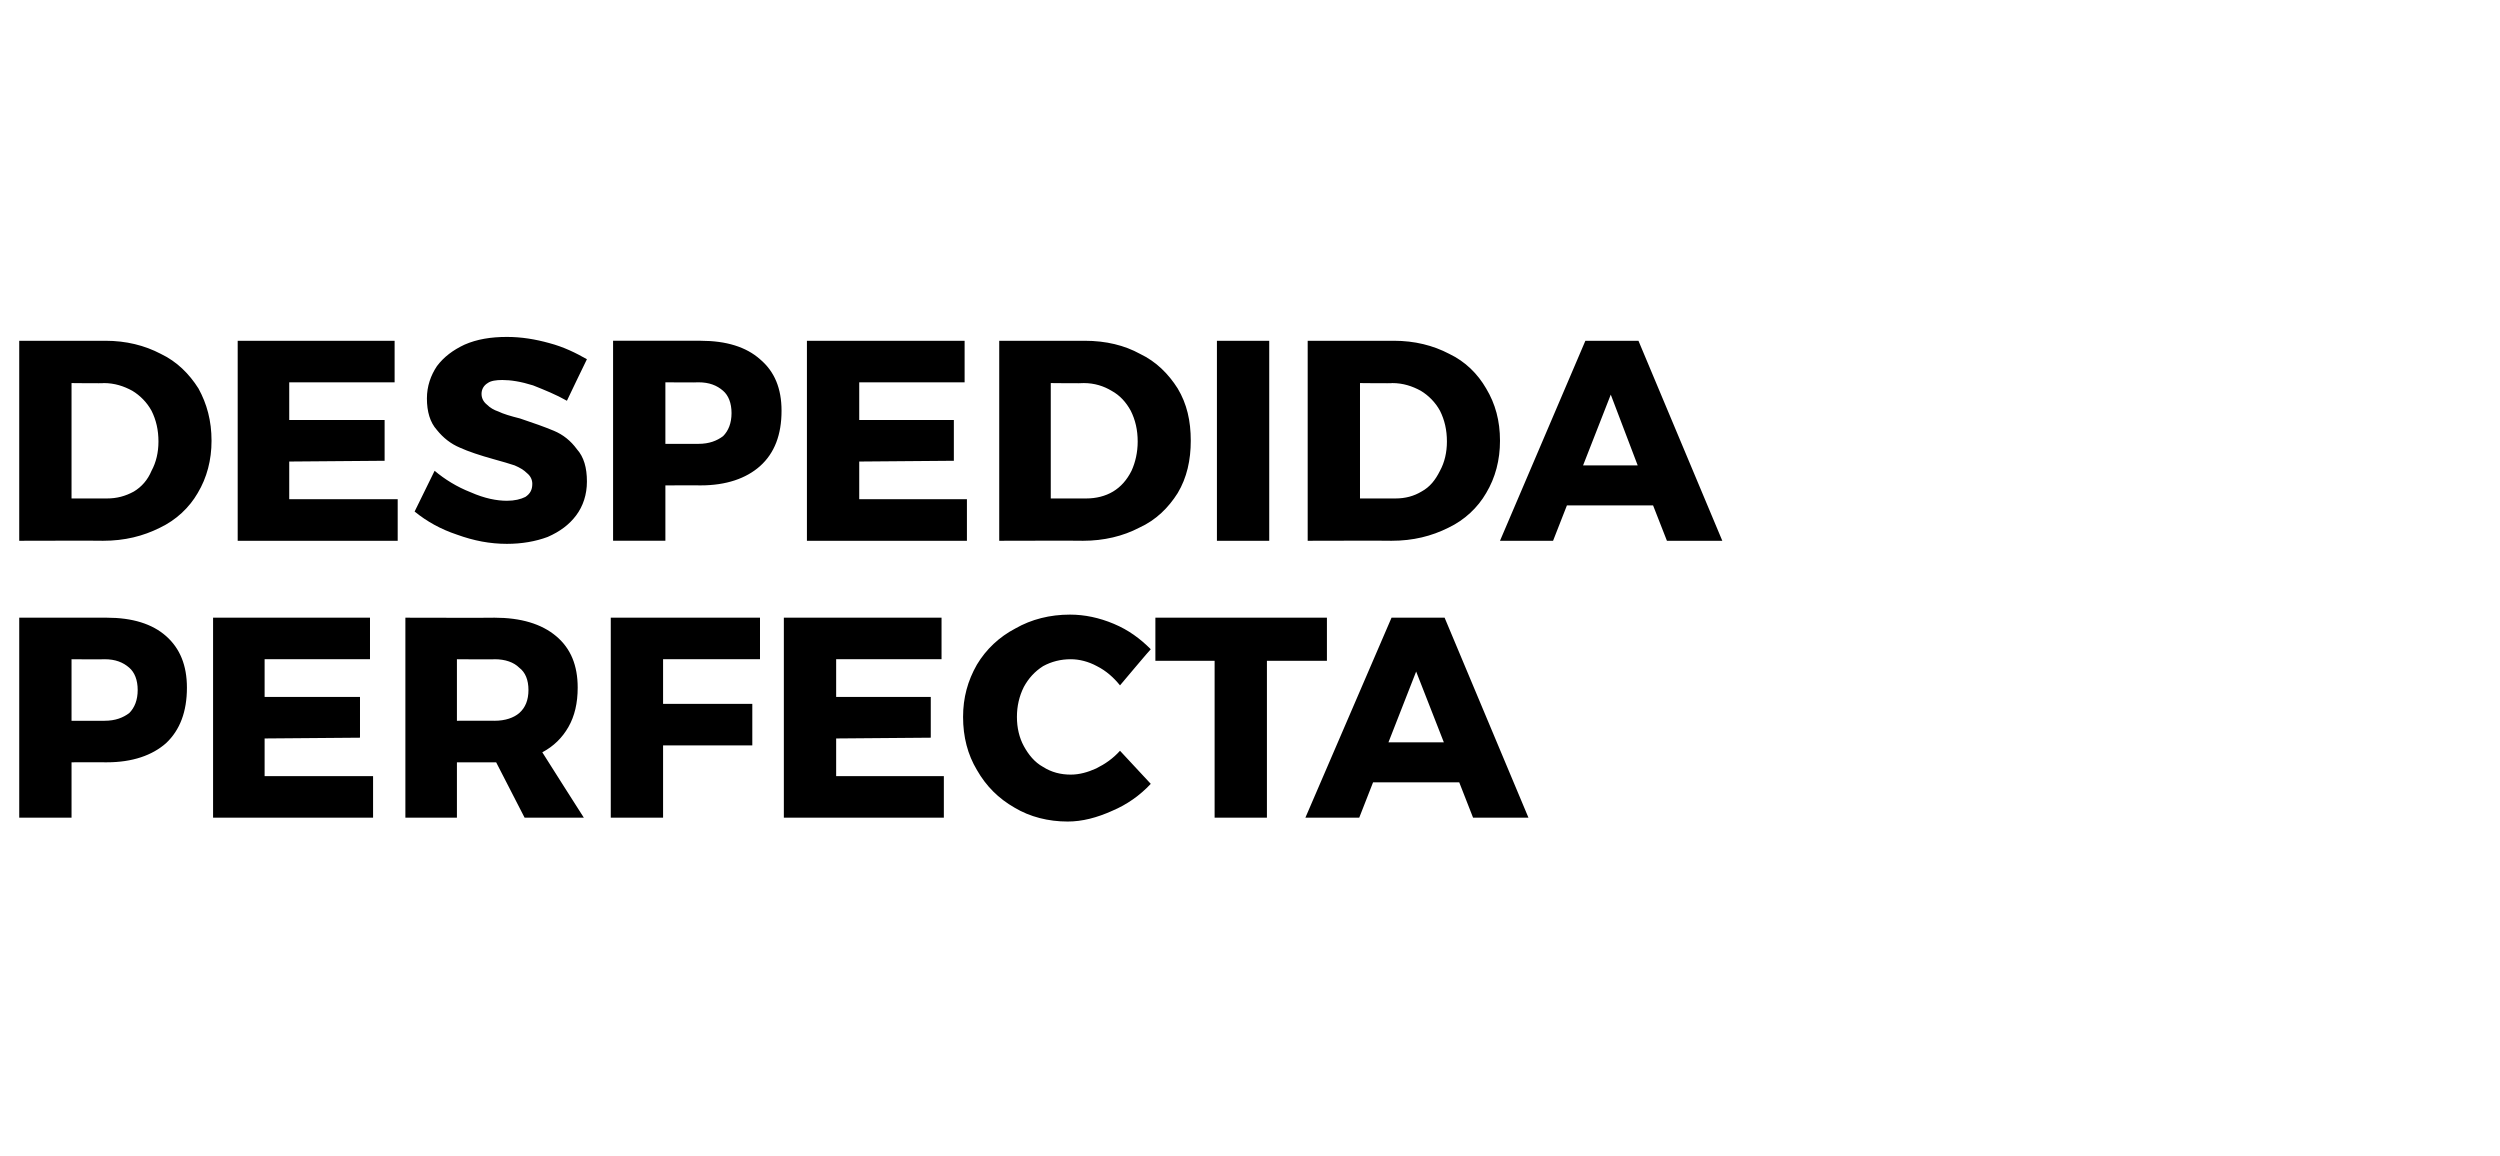
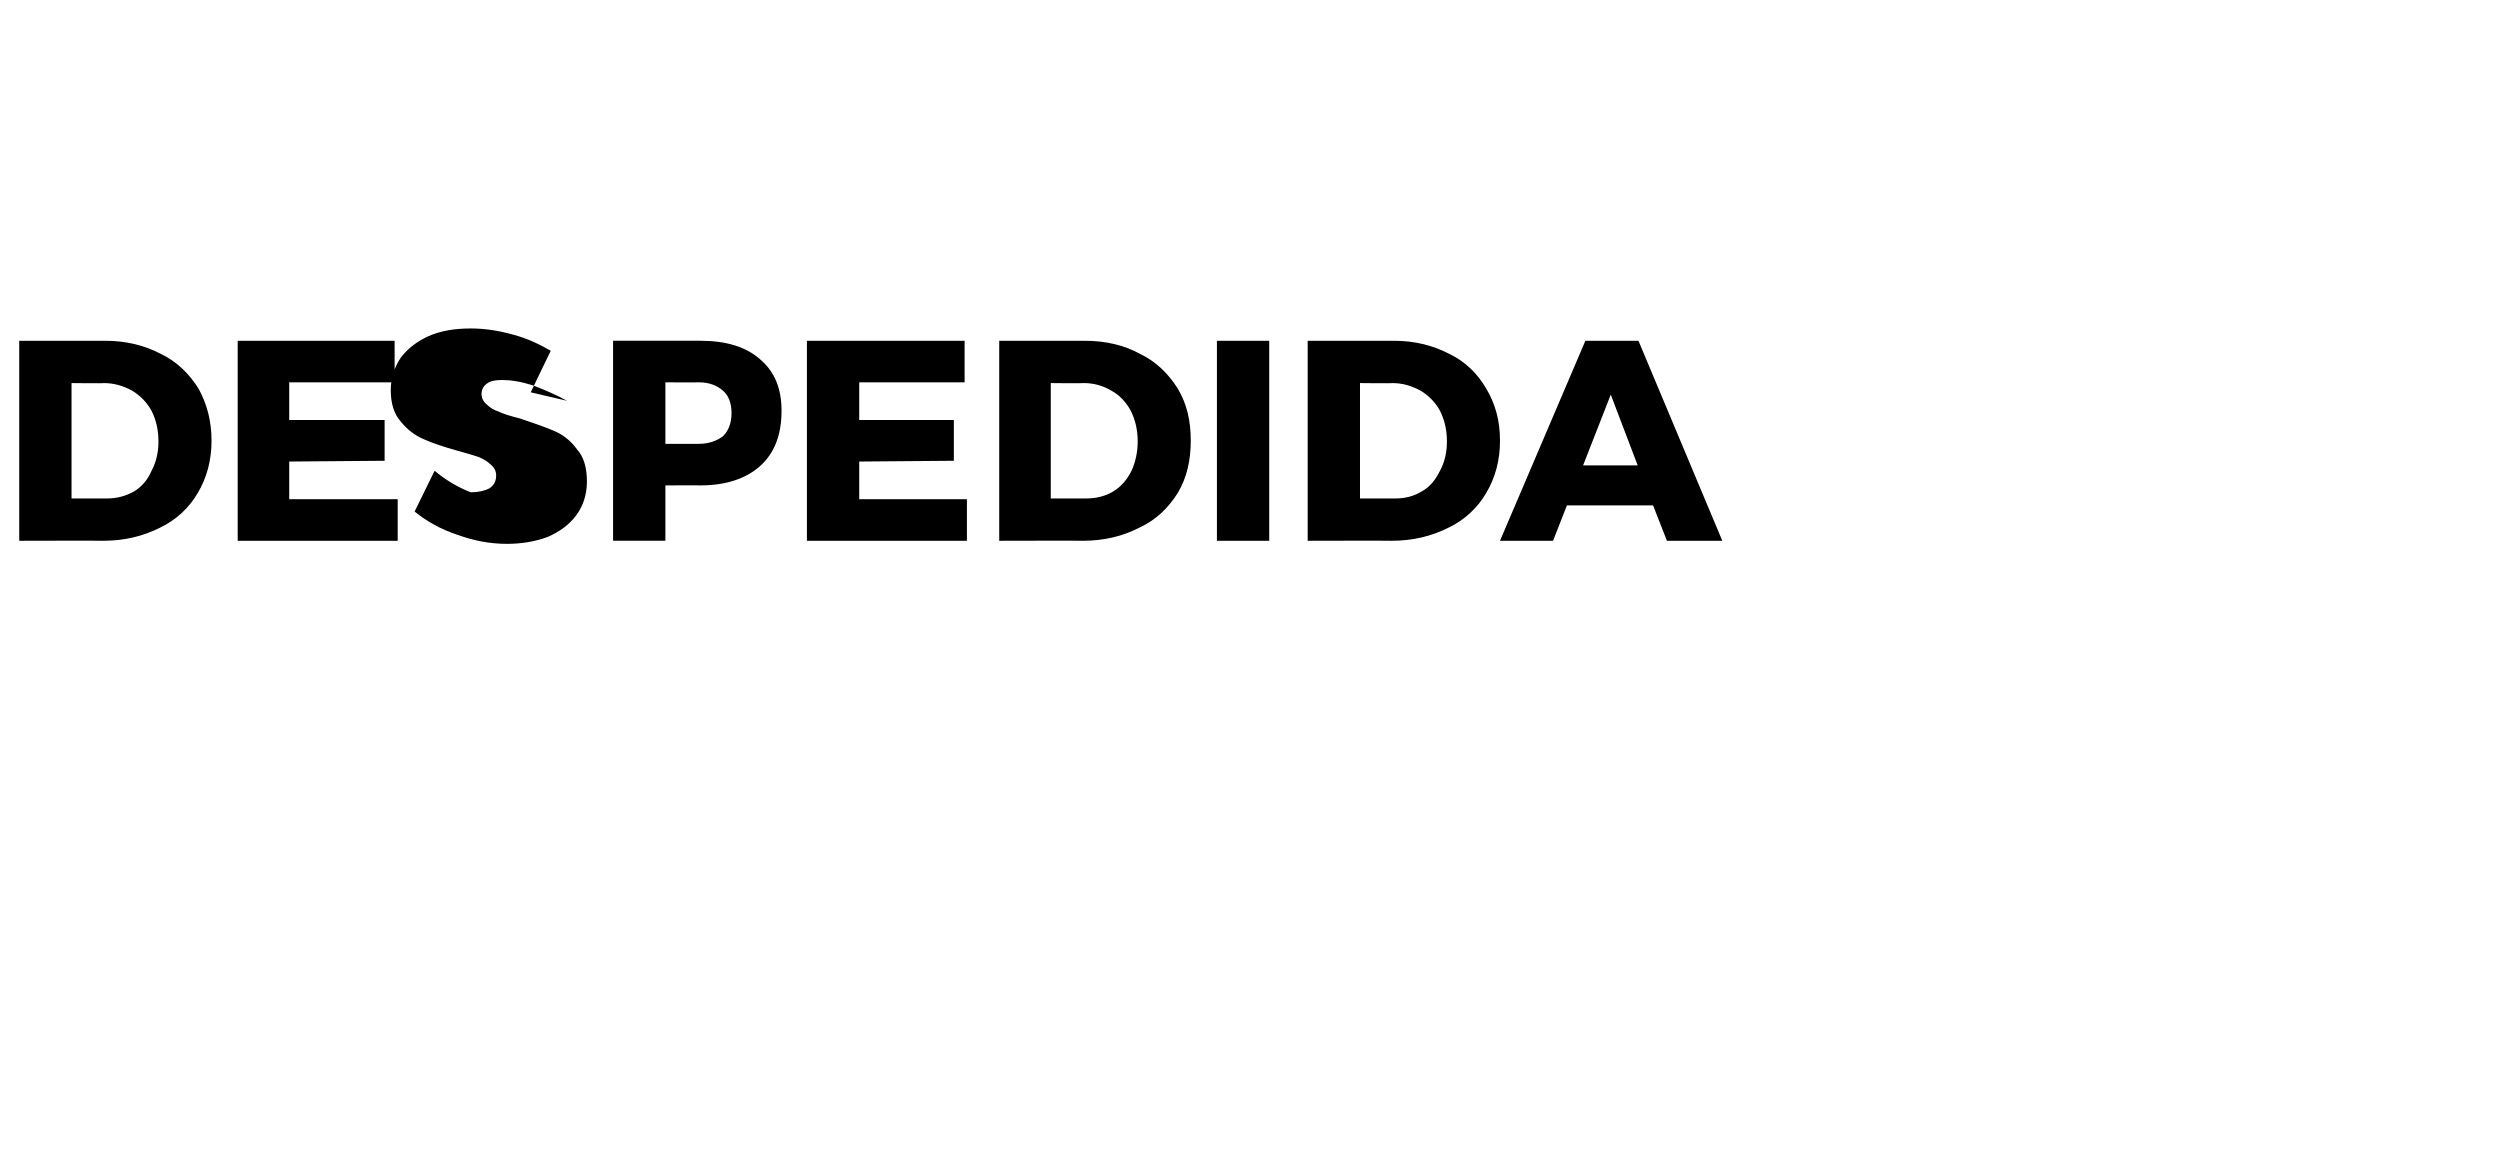
<svg xmlns="http://www.w3.org/2000/svg" version="1.1" width="325px" height="150.3px" viewBox="0 -1 325 150.3" style="top:-1px">
  <desc>Despedida perfecta</desc>
  <defs />
  <g id="Polygon50004">
-     <path d="m13.9 79.3c3.3 0 5.9.8 7.7 2.4c1.8 1.6 2.7 3.8 2.7 6.7c0 3.1-.9 5.5-2.7 7.2c-1.8 1.6-4.4 2.5-7.7 2.5c.01-.01-4.6 0-4.6 0l0 7.2l-6.8 0l0-26l11.4 0c0 0 .01.03 0 0zm-.3 13.4c1.4 0 2.4-.4 3.2-1c.7-.7 1.1-1.7 1.1-3c0-1.3-.4-2.3-1.1-2.9c-.8-.7-1.8-1.1-3.2-1.1c-.02.04-4.3 0-4.3 0l0 8l4.3 0c0 0-.02-.01 0 0zm14.1-13.4l20.4 0l0 5.4l-13.7 0l0 4.9l12.4 0l0 5.3l-12.4.1l0 4.9l14.1 0l0 5.4l-20.8 0l0-26zm40.5 26l-3.7-7.2l-.2 0l-4.9 0l0 7.2l-6.7 0l0-26c0 0 11.61.03 11.6 0c3.4 0 6.1.8 8 2.4c1.9 1.6 2.8 3.8 2.8 6.7c0 2-.4 3.7-1.2 5.1c-.8 1.4-1.9 2.5-3.4 3.3c-.02 0 5.4 8.5 5.4 8.5l-7.7 0zm-8.8-12.6c0 0 4.94-.01 4.9 0c1.4 0 2.5-.4 3.2-1c.8-.7 1.2-1.7 1.2-3c0-1.3-.4-2.3-1.2-2.9c-.7-.7-1.8-1.1-3.2-1.1c.04.04-4.9 0-4.9 0l0 8zm20-13.4l19.4 0l0 5.4l-12.6 0l0 5.8l11.6 0l0 5.4l-11.6 0l0 9.4l-6.8 0l0-26zm22.5 0l20.5 0l0 5.4l-13.7 0l0 4.9l12.3 0l0 5.3l-12.3.1l0 4.9l14 0l0 5.4l-20.8 0l0-26zm43.7 8.8c-.8-1-1.8-1.9-3-2.5c-1.1-.6-2.3-.9-3.4-.9c-1.3 0-2.5.3-3.6.9c-1.1.7-1.9 1.6-2.5 2.7c-.6 1.2-.9 2.5-.9 3.9c0 1.4.3 2.7.9 3.8c.6 1.1 1.4 2.1 2.5 2.7c1.1.7 2.3 1 3.6 1c1.1 0 2.2-.3 3.3-.8c1.2-.6 2.2-1.3 3.1-2.3c0 0 4 4.3 4 4.3c-1.4 1.5-3.1 2.7-5 3.5c-2 .9-3.9 1.4-5.8 1.4c-2.5 0-4.9-.6-6.9-1.8c-2.1-1.2-3.7-2.8-4.9-4.9c-1.2-2-1.8-4.3-1.8-6.9c0-2.5.6-4.7 1.8-6.8c1.2-2 2.9-3.6 5-4.7c2.1-1.2 4.5-1.8 7.1-1.8c1.9 0 3.8.4 5.7 1.2c1.9.8 3.4 1.9 4.8 3.3c-.05 0-4 4.7-4 4.7c0 0 .03.04 0 0zm4.6-8.8l22.3 0l0 5.6l-7.8 0l0 20.4l-6.8 0l0-20.4l-7.7 0l0-5.6zm41.3 26l-1.8-4.6l-11.2 0l-1.8 4.6l-7 0l11.2-26l6.9 0l10.9 26l-7.2 0zm-11-9.8l7.2 0l-3.6-9.2l-3.6 9.2z" stroke="none" fill="#000" />
-   </g>
+     </g>
  <g id="Polygon50003">
-     <path d="m13.7 43.3c2.7 0 5.1.6 7.2 1.7c2.1 1 3.7 2.6 4.9 4.5c1.1 2 1.7 4.2 1.7 6.8c0 2.5-.6 4.8-1.8 6.8c-1.1 1.9-2.8 3.5-4.9 4.5c-2.2 1.1-4.6 1.7-7.4 1.7c.03-.03-10.9 0-10.9 0l0-26l11.2 0c0 0-.01.03 0 0zm.2 20.5c1.3 0 2.4-.3 3.5-.9c1-.6 1.8-1.5 2.3-2.7c.6-1.1.9-2.4.9-3.8c0-1.5-.3-2.8-.9-4c-.6-1.1-1.5-2-2.5-2.6c-1.1-.6-2.3-1-3.7-1c.04.05-4.2 0-4.2 0l0 15l4.6 0c0 0-.02-.01 0 0zm17-20.5l20.4 0l0 5.4l-13.7 0l0 4.9l12.4 0l0 5.3l-12.4.1l0 4.9l14.1 0l0 5.4l-20.8 0l0-26zm42.8 7.8c-1.4-.8-2.9-1.4-4.4-2c-1.6-.5-2.9-.7-4-.7c-.8 0-1.5.1-1.9.4c-.5.3-.8.8-.8 1.4c0 .5.2 1 .7 1.4c.4.4.9.7 1.5.9c.6.3 1.6.6 2.8.9c1.8.6 3.2 1.1 4.4 1.6c1.2.5 2.2 1.3 3 2.4c.9 1 1.3 2.4 1.3 4.2c0 1.7-.5 3.2-1.4 4.4c-.9 1.2-2.1 2.1-3.7 2.8c-1.6.6-3.4.9-5.3.9c-2.2 0-4.3-.4-6.5-1.2c-2.1-.7-3.9-1.7-5.5-3c0 0 2.6-5.3 2.6-5.3c1.3 1.1 2.9 2.1 4.7 2.8c1.8.8 3.4 1.1 4.7 1.1c1 0 1.8-.2 2.4-.5c.6-.4.9-.9.9-1.7c0-.5-.2-1-.7-1.4c-.4-.4-.9-.7-1.6-1c-.6-.2-1.6-.5-2.7-.8c-1.8-.5-3.3-1-4.4-1.5c-1.2-.5-2.2-1.3-3-2.3c-.9-1-1.3-2.4-1.3-4.1c0-1.6.5-3 1.3-4.2c.9-1.2 2.1-2.1 3.6-2.8c1.6-.7 3.4-1 5.5-1c1.9 0 3.7.3 5.5.8c1.9.5 3.5 1.3 4.9 2.1c-.04.04-2.6 5.4-2.6 5.4c0 0 0 .04 0 0zm17.4-7.8c3.3 0 5.9.8 7.7 2.4c1.9 1.6 2.8 3.8 2.8 6.7c0 3.1-.9 5.5-2.8 7.2c-1.8 1.6-4.4 2.5-7.7 2.5c.03-.01-4.6 0-4.6 0l0 7.2l-6.8 0l0-26l11.4 0c0 0 .03.03 0 0zm-.3 13.4c1.4 0 2.4-.4 3.2-1c.7-.7 1.1-1.7 1.1-3c0-1.3-.4-2.3-1.1-2.9c-.8-.7-1.8-1.1-3.2-1.1c0 .04-4.3 0-4.3 0l0 8l4.3 0c0 0 0-.01 0 0zm14.1-13.4l20.5 0l0 5.4l-13.7 0l0 4.9l12.3 0l0 5.3l-12.3.1l0 4.9l14 0l0 5.4l-20.8 0l0-26zm36.1 0c2.8 0 5.2.6 7.2 1.7c2.1 1 3.7 2.6 4.9 4.5c1.2 2 1.7 4.2 1.7 6.8c0 2.5-.5 4.8-1.7 6.8c-1.2 1.9-2.8 3.5-5 4.5c-2.1 1.1-4.6 1.7-7.3 1.7c-.02-.03-10.9 0-10.9 0l0-26l11.1 0c0 0 .04.03 0 0zm.2 20.5c1.3 0 2.5-.3 3.5-.9c1-.6 1.8-1.5 2.4-2.7c.5-1.1.8-2.4.8-3.8c0-1.5-.3-2.8-.9-4c-.6-1.1-1.4-2-2.5-2.6c-1-.6-2.2-1-3.6-1c-.01.05-4.3 0-4.3 0l0 15l4.6 0c0 0 .03-.01 0 0zm17-20.5l6.8 0l0 26l-6.8 0l0-26zm23 0c2.7 0 5.1.6 7.2 1.7c2.1 1 3.7 2.6 4.8 4.5c1.2 2 1.8 4.2 1.8 6.8c0 2.5-.6 4.8-1.8 6.8c-1.1 1.9-2.8 3.5-4.9 4.5c-2.2 1.1-4.6 1.7-7.4 1.7c.03-.03-10.9 0-10.9 0l0-26l11.2 0c0 0-.01.03 0 0zm.2 20.5c1.3 0 2.4-.3 3.4-.9c1.1-.6 1.8-1.5 2.4-2.7c.6-1.1.9-2.4.9-3.8c0-1.5-.3-2.8-.9-4c-.6-1.1-1.5-2-2.5-2.6c-1.1-.6-2.3-1-3.7-1c.04.05-4.2 0-4.2 0l0 15l4.6 0c0 0-.03-.01 0 0zm35.3 5.5l-1.8-4.6l-11.2 0l-1.8 4.6l-6.9 0l11.1-26l6.9 0l10.9 26l-7.2 0zm-10.9-9.8l7.1 0l-3.5-9.2l-3.6 9.2z" stroke="none" fill="#000" />
+     <path d="m13.7 43.3c2.7 0 5.1.6 7.2 1.7c2.1 1 3.7 2.6 4.9 4.5c1.1 2 1.7 4.2 1.7 6.8c0 2.5-.6 4.8-1.8 6.8c-1.1 1.9-2.8 3.5-4.9 4.5c-2.2 1.1-4.6 1.7-7.4 1.7c.03-.03-10.9 0-10.9 0l0-26l11.2 0c0 0-.01.03 0 0zm.2 20.5c1.3 0 2.4-.3 3.5-.9c1-.6 1.8-1.5 2.3-2.7c.6-1.1.9-2.4.9-3.8c0-1.5-.3-2.8-.9-4c-.6-1.1-1.5-2-2.5-2.6c-1.1-.6-2.3-1-3.7-1c.04.05-4.2 0-4.2 0l0 15l4.6 0c0 0-.02-.01 0 0zm17-20.5l20.4 0l0 5.4l-13.7 0l0 4.9l12.4 0l0 5.3l-12.4.1l0 4.9l14.1 0l0 5.4l-20.8 0l0-26zm42.8 7.8c-1.4-.8-2.9-1.4-4.4-2c-1.6-.5-2.9-.7-4-.7c-.8 0-1.5.1-1.9.4c-.5.3-.8.8-.8 1.4c0 .5.2 1 .7 1.4c.4.4.9.7 1.5.9c.6.3 1.6.6 2.8.9c1.8.6 3.2 1.1 4.4 1.6c1.2.5 2.2 1.3 3 2.4c.9 1 1.3 2.4 1.3 4.2c0 1.7-.5 3.2-1.4 4.4c-.9 1.2-2.1 2.1-3.7 2.8c-1.6.6-3.4.9-5.3.9c-2.2 0-4.3-.4-6.5-1.2c-2.1-.7-3.9-1.7-5.5-3c0 0 2.6-5.3 2.6-5.3c1.3 1.1 2.9 2.1 4.7 2.8c1 0 1.8-.2 2.4-.5c.6-.4.9-.9.9-1.7c0-.5-.2-1-.7-1.4c-.4-.4-.9-.7-1.6-1c-.6-.2-1.6-.5-2.7-.8c-1.8-.5-3.3-1-4.4-1.5c-1.2-.5-2.2-1.3-3-2.3c-.9-1-1.3-2.4-1.3-4.1c0-1.6.5-3 1.3-4.2c.9-1.2 2.1-2.1 3.6-2.8c1.6-.7 3.4-1 5.5-1c1.9 0 3.7.3 5.5.8c1.9.5 3.5 1.3 4.9 2.1c-.04.04-2.6 5.4-2.6 5.4c0 0 0 .04 0 0zm17.4-7.8c3.3 0 5.9.8 7.7 2.4c1.9 1.6 2.8 3.8 2.8 6.7c0 3.1-.9 5.5-2.8 7.2c-1.8 1.6-4.4 2.5-7.7 2.5c.03-.01-4.6 0-4.6 0l0 7.2l-6.8 0l0-26l11.4 0c0 0 .03.03 0 0zm-.3 13.4c1.4 0 2.4-.4 3.2-1c.7-.7 1.1-1.7 1.1-3c0-1.3-.4-2.3-1.1-2.9c-.8-.7-1.8-1.1-3.2-1.1c0 .04-4.3 0-4.3 0l0 8l4.3 0c0 0 0-.01 0 0zm14.1-13.4l20.5 0l0 5.4l-13.7 0l0 4.9l12.3 0l0 5.3l-12.3.1l0 4.9l14 0l0 5.4l-20.8 0l0-26zm36.1 0c2.8 0 5.2.6 7.2 1.7c2.1 1 3.7 2.6 4.9 4.5c1.2 2 1.7 4.2 1.7 6.8c0 2.5-.5 4.8-1.7 6.8c-1.2 1.9-2.8 3.5-5 4.5c-2.1 1.1-4.6 1.7-7.3 1.7c-.02-.03-10.9 0-10.9 0l0-26l11.1 0c0 0 .04.03 0 0zm.2 20.5c1.3 0 2.5-.3 3.5-.9c1-.6 1.8-1.5 2.4-2.7c.5-1.1.8-2.4.8-3.8c0-1.5-.3-2.8-.9-4c-.6-1.1-1.4-2-2.5-2.6c-1-.6-2.2-1-3.6-1c-.01.05-4.3 0-4.3 0l0 15l4.6 0c0 0 .03-.01 0 0zm17-20.5l6.8 0l0 26l-6.8 0l0-26zm23 0c2.7 0 5.1.6 7.2 1.7c2.1 1 3.7 2.6 4.8 4.5c1.2 2 1.8 4.2 1.8 6.8c0 2.5-.6 4.8-1.8 6.8c-1.1 1.9-2.8 3.5-4.9 4.5c-2.2 1.1-4.6 1.7-7.4 1.7c.03-.03-10.9 0-10.9 0l0-26l11.2 0c0 0-.01.03 0 0zm.2 20.5c1.3 0 2.4-.3 3.4-.9c1.1-.6 1.8-1.5 2.4-2.7c.6-1.1.9-2.4.9-3.8c0-1.5-.3-2.8-.9-4c-.6-1.1-1.5-2-2.5-2.6c-1.1-.6-2.3-1-3.7-1c.04.05-4.2 0-4.2 0l0 15l4.6 0c0 0-.03-.01 0 0zm35.3 5.5l-1.8-4.6l-11.2 0l-1.8 4.6l-6.9 0l11.1-26l6.9 0l10.9 26l-7.2 0zm-10.9-9.8l7.1 0l-3.5-9.2l-3.6 9.2z" stroke="none" fill="#000" />
  </g>
</svg>